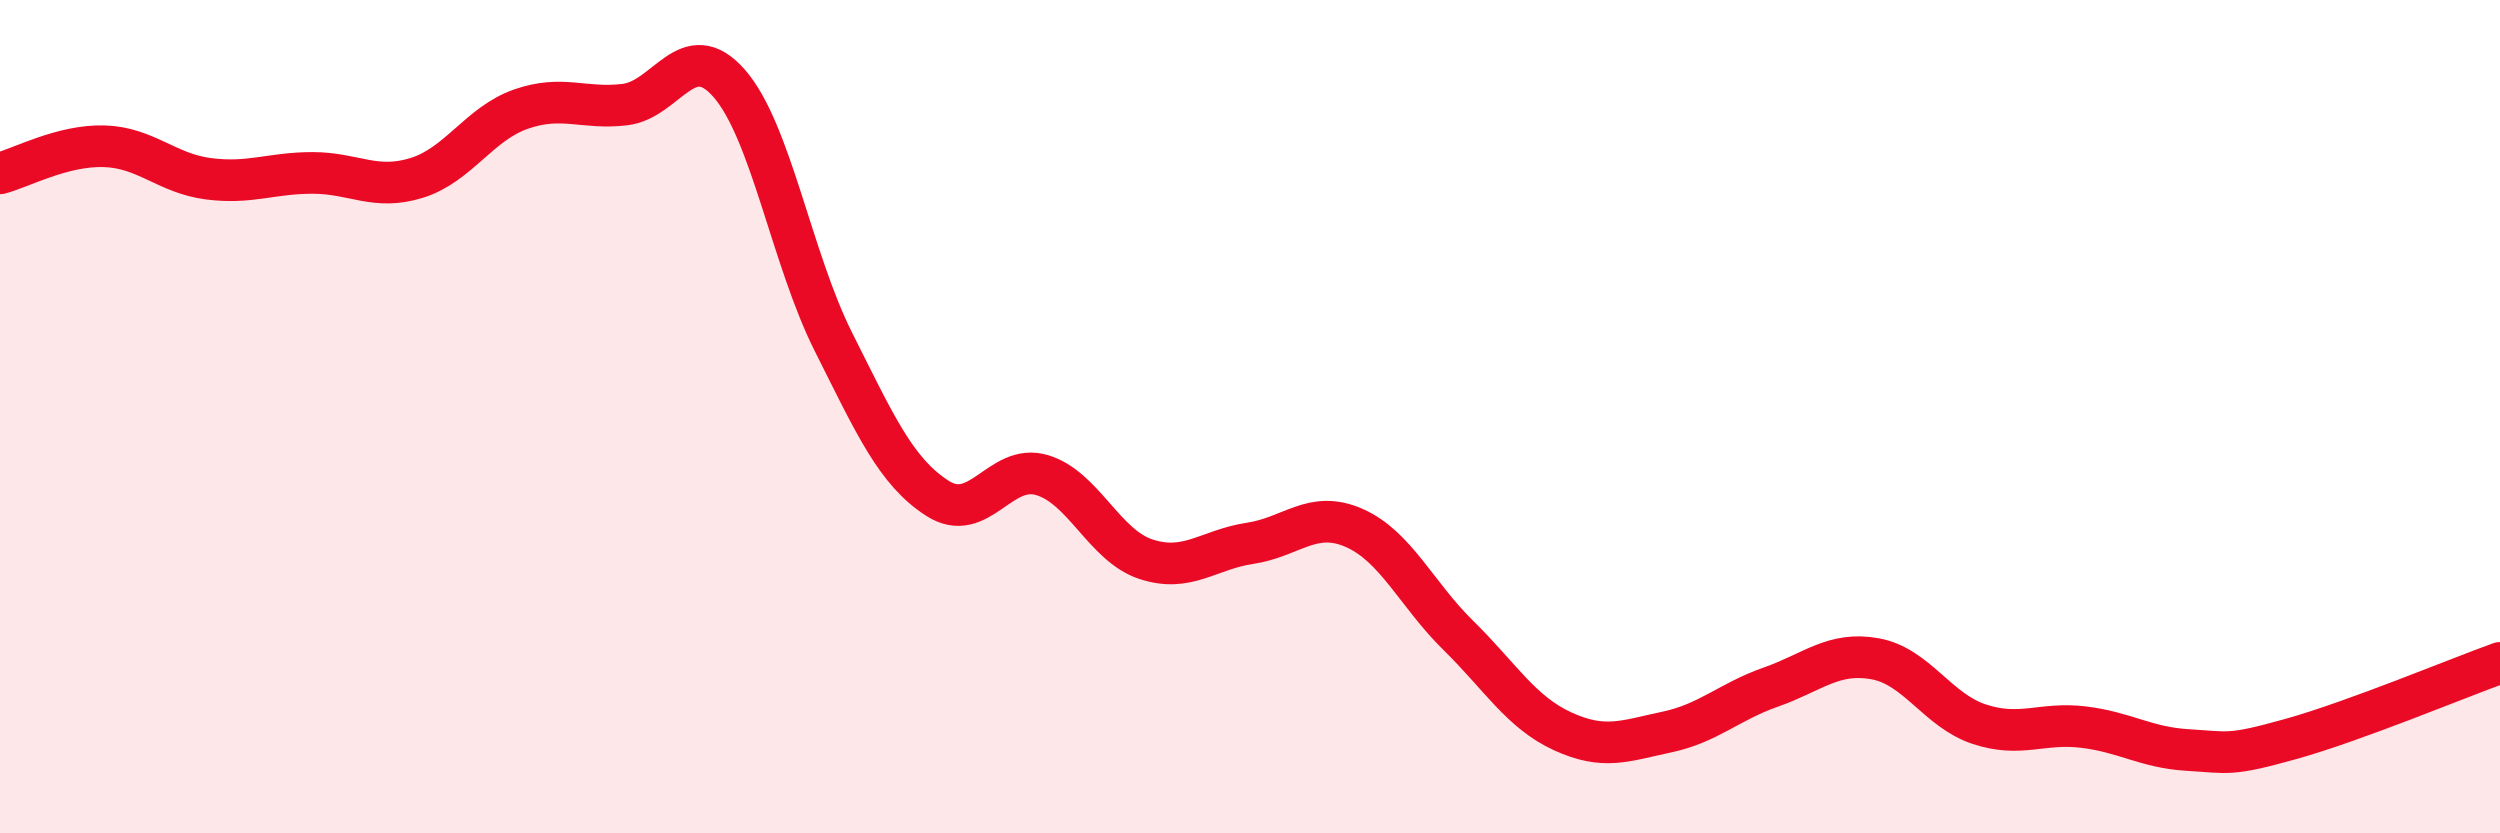
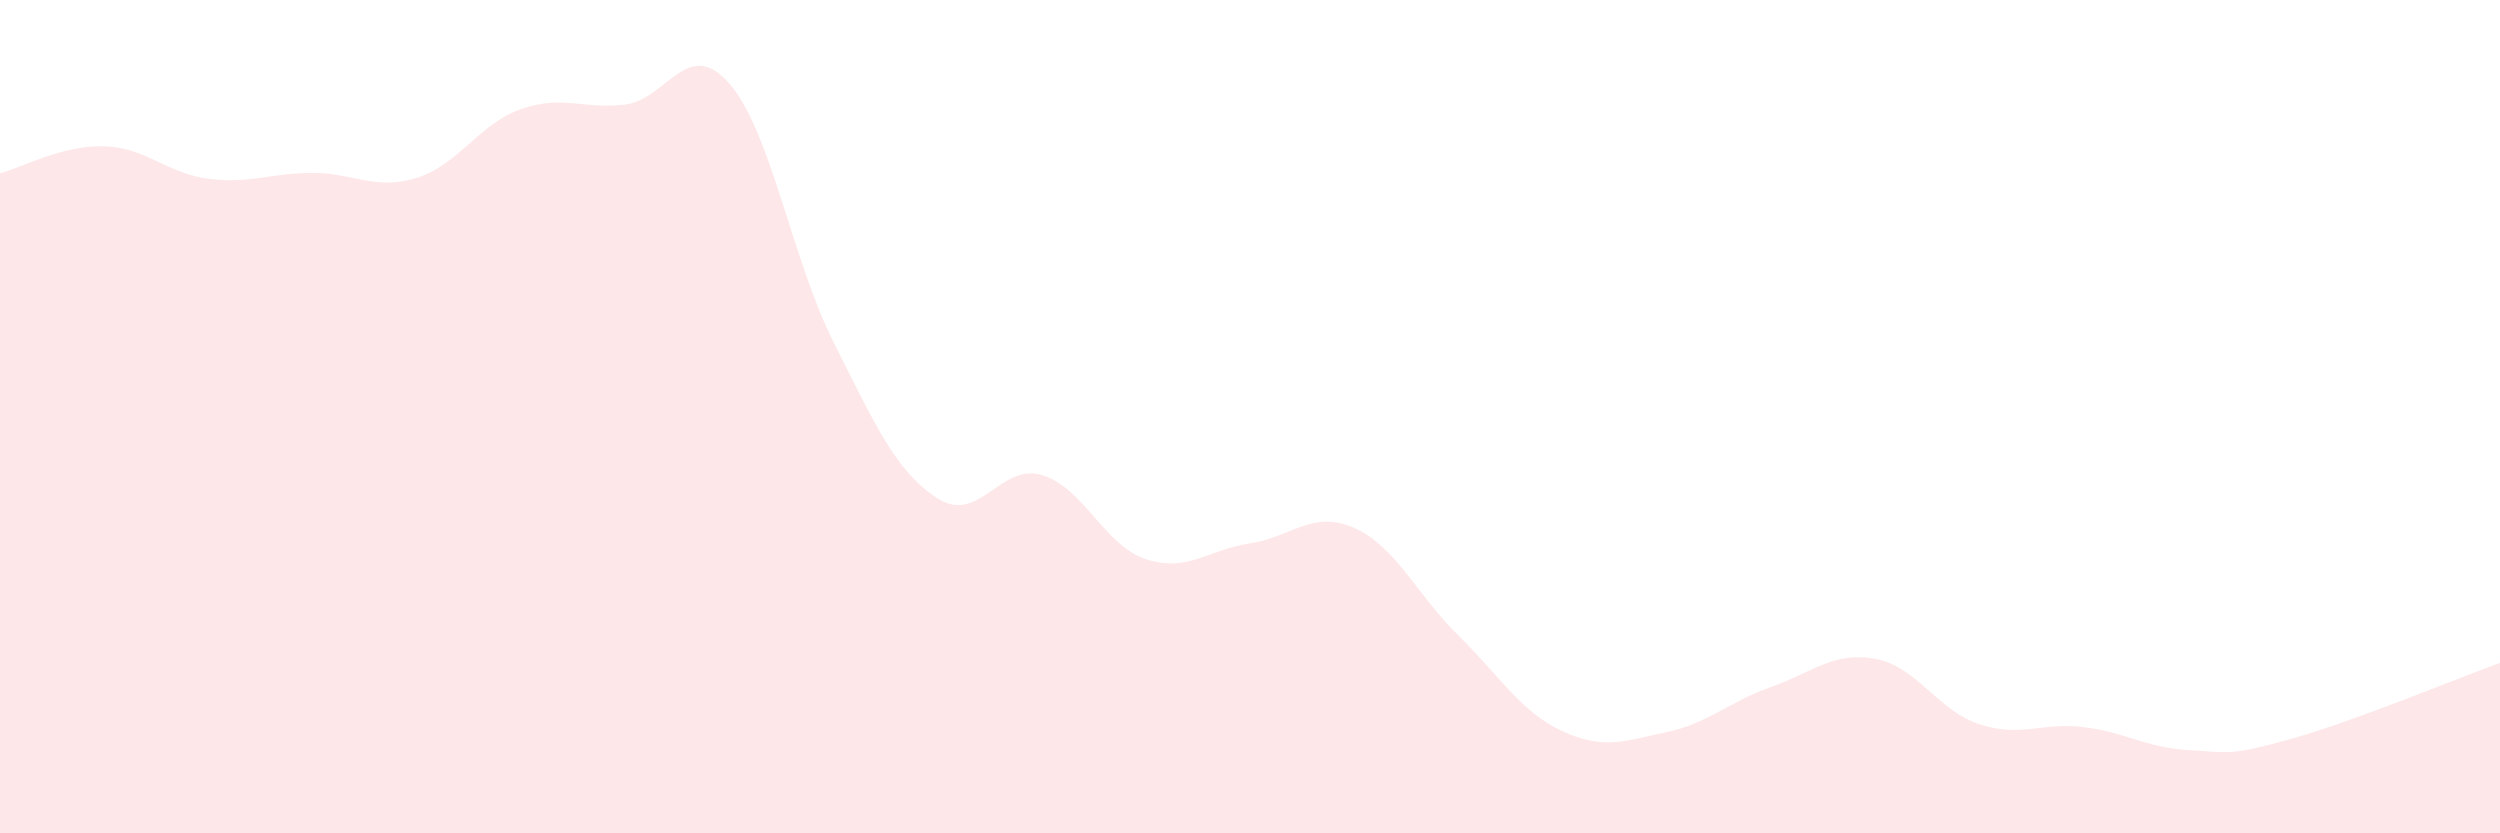
<svg xmlns="http://www.w3.org/2000/svg" width="60" height="20" viewBox="0 0 60 20">
  <path d="M 0,4.16 C 0.5,4.03 1.5,3.48 2.5,3.51 C 3.5,3.54 4,4.16 5,4.29 C 6,4.42 6.5,4.15 7.5,4.15 C 8.5,4.15 9,4.58 10,4.27 C 11,3.96 11.5,2.97 12.5,2.62 C 13.5,2.27 14,2.63 15,2.51 C 16,2.39 16.5,0.86 17.5,2 C 18.5,3.14 19,6.21 20,8.2 C 21,10.19 21.5,11.32 22.5,11.96 C 23.5,12.6 24,11.11 25,11.4 C 26,11.69 26.5,13.09 27.5,13.42 C 28.5,13.75 29,13.19 30,13.04 C 31,12.89 31.5,12.23 32.5,12.67 C 33.5,13.11 34,14.27 35,15.25 C 36,16.23 36.5,17.09 37.5,17.55 C 38.5,18.01 39,17.78 40,17.57 C 41,17.36 41.5,16.84 42.5,16.49 C 43.5,16.14 44,15.63 45,15.81 C 46,15.99 46.5,17.05 47.5,17.38 C 48.5,17.71 49,17.33 50,17.45 C 51,17.57 51.5,17.94 52.5,18 C 53.5,18.06 53.5,18.15 55,17.73 C 56.5,17.31 59,16.27 60,15.91L60 20L0 20Z" fill="#EB0A25" opacity="0.1" stroke-linecap="round" stroke-linejoin="round" />
-   <path d="M 0,4.16 C 0.5,4.03 1.5,3.48 2.5,3.51 C 3.5,3.54 4,4.16 5,4.29 C 6,4.42 6.5,4.15 7.5,4.15 C 8.5,4.15 9,4.58 10,4.27 C 11,3.96 11.5,2.97 12.5,2.62 C 13.5,2.27 14,2.63 15,2.51 C 16,2.39 16.5,0.86 17.5,2 C 18.5,3.14 19,6.21 20,8.2 C 21,10.19 21.5,11.32 22.5,11.96 C 23.5,12.6 24,11.11 25,11.4 C 26,11.69 26.5,13.09 27.5,13.42 C 28.5,13.75 29,13.19 30,13.04 C 31,12.89 31.5,12.23 32.5,12.67 C 33.5,13.11 34,14.27 35,15.25 C 36,16.23 36.5,17.09 37.5,17.55 C 38.5,18.01 39,17.78 40,17.57 C 41,17.36 41.5,16.84 42.5,16.49 C 43.5,16.14 44,15.63 45,15.81 C 46,15.99 46.5,17.05 47.5,17.38 C 48.5,17.71 49,17.33 50,17.45 C 51,17.57 51.5,17.94 52.5,18 C 53.5,18.06 53.5,18.15 55,17.73 C 56.5,17.31 59,16.27 60,15.91" stroke="#EB0A25" stroke-width="1" fill="none" stroke-linecap="round" stroke-linejoin="round" />
</svg>